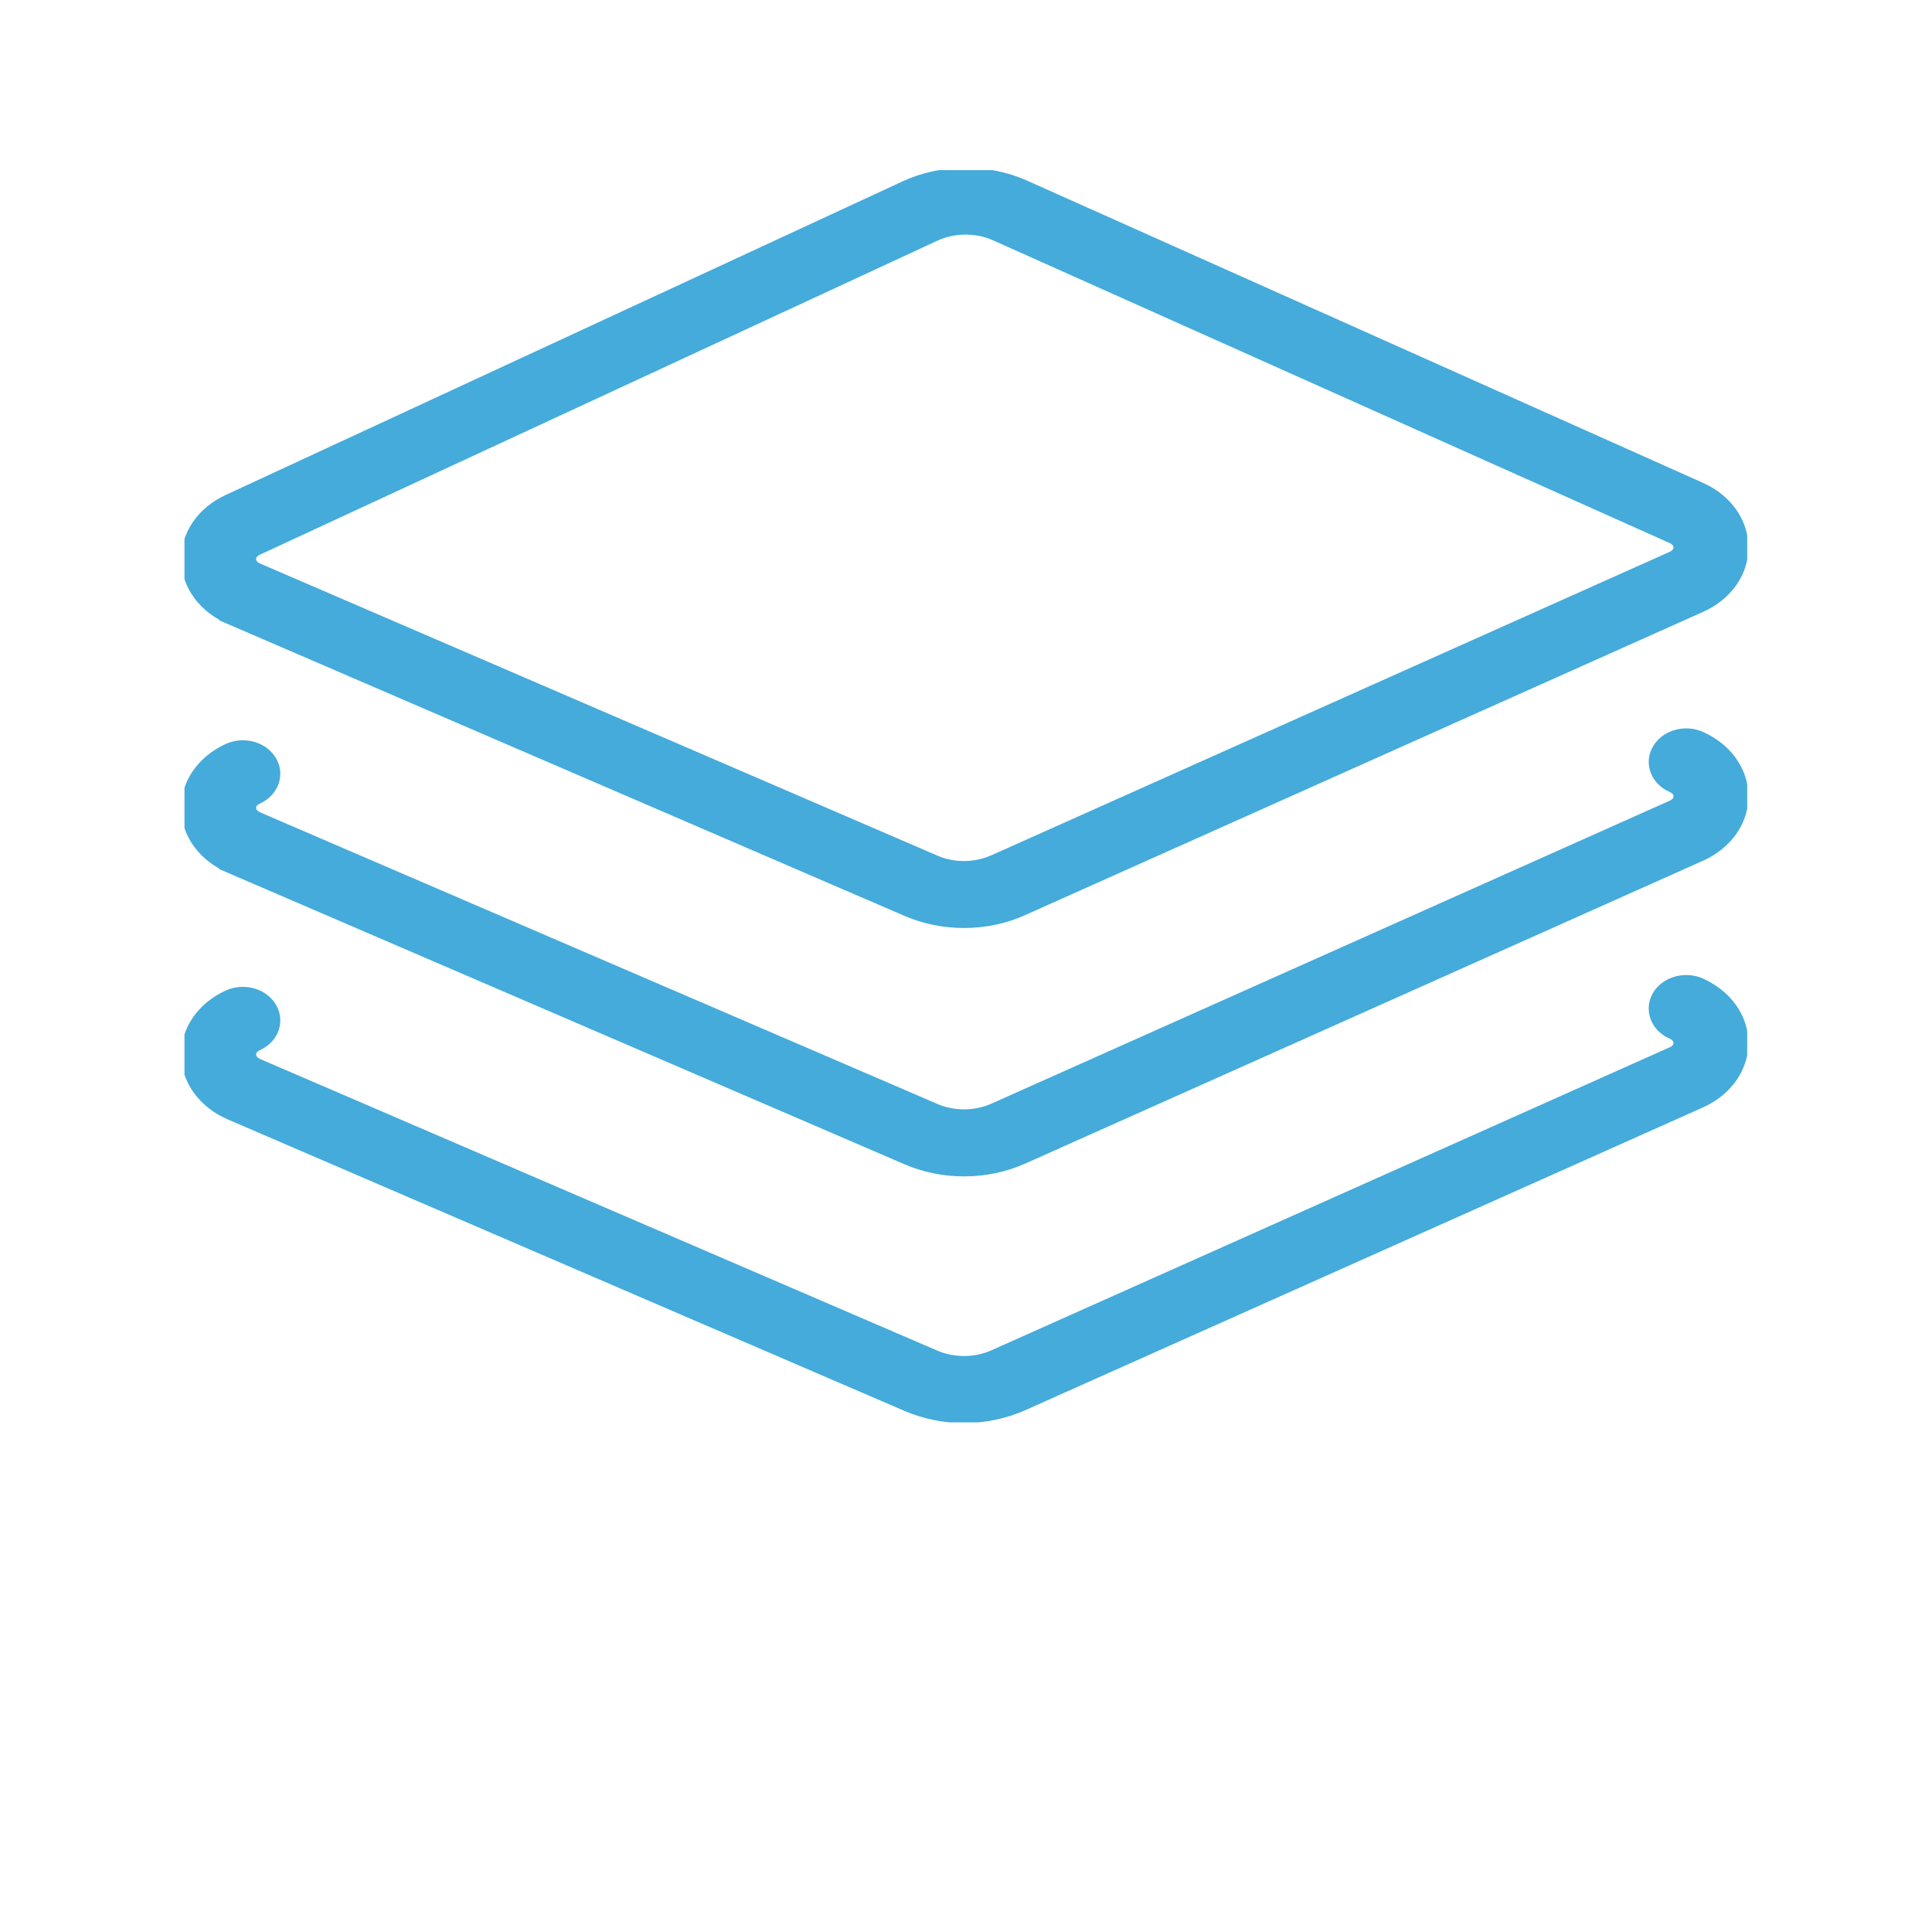
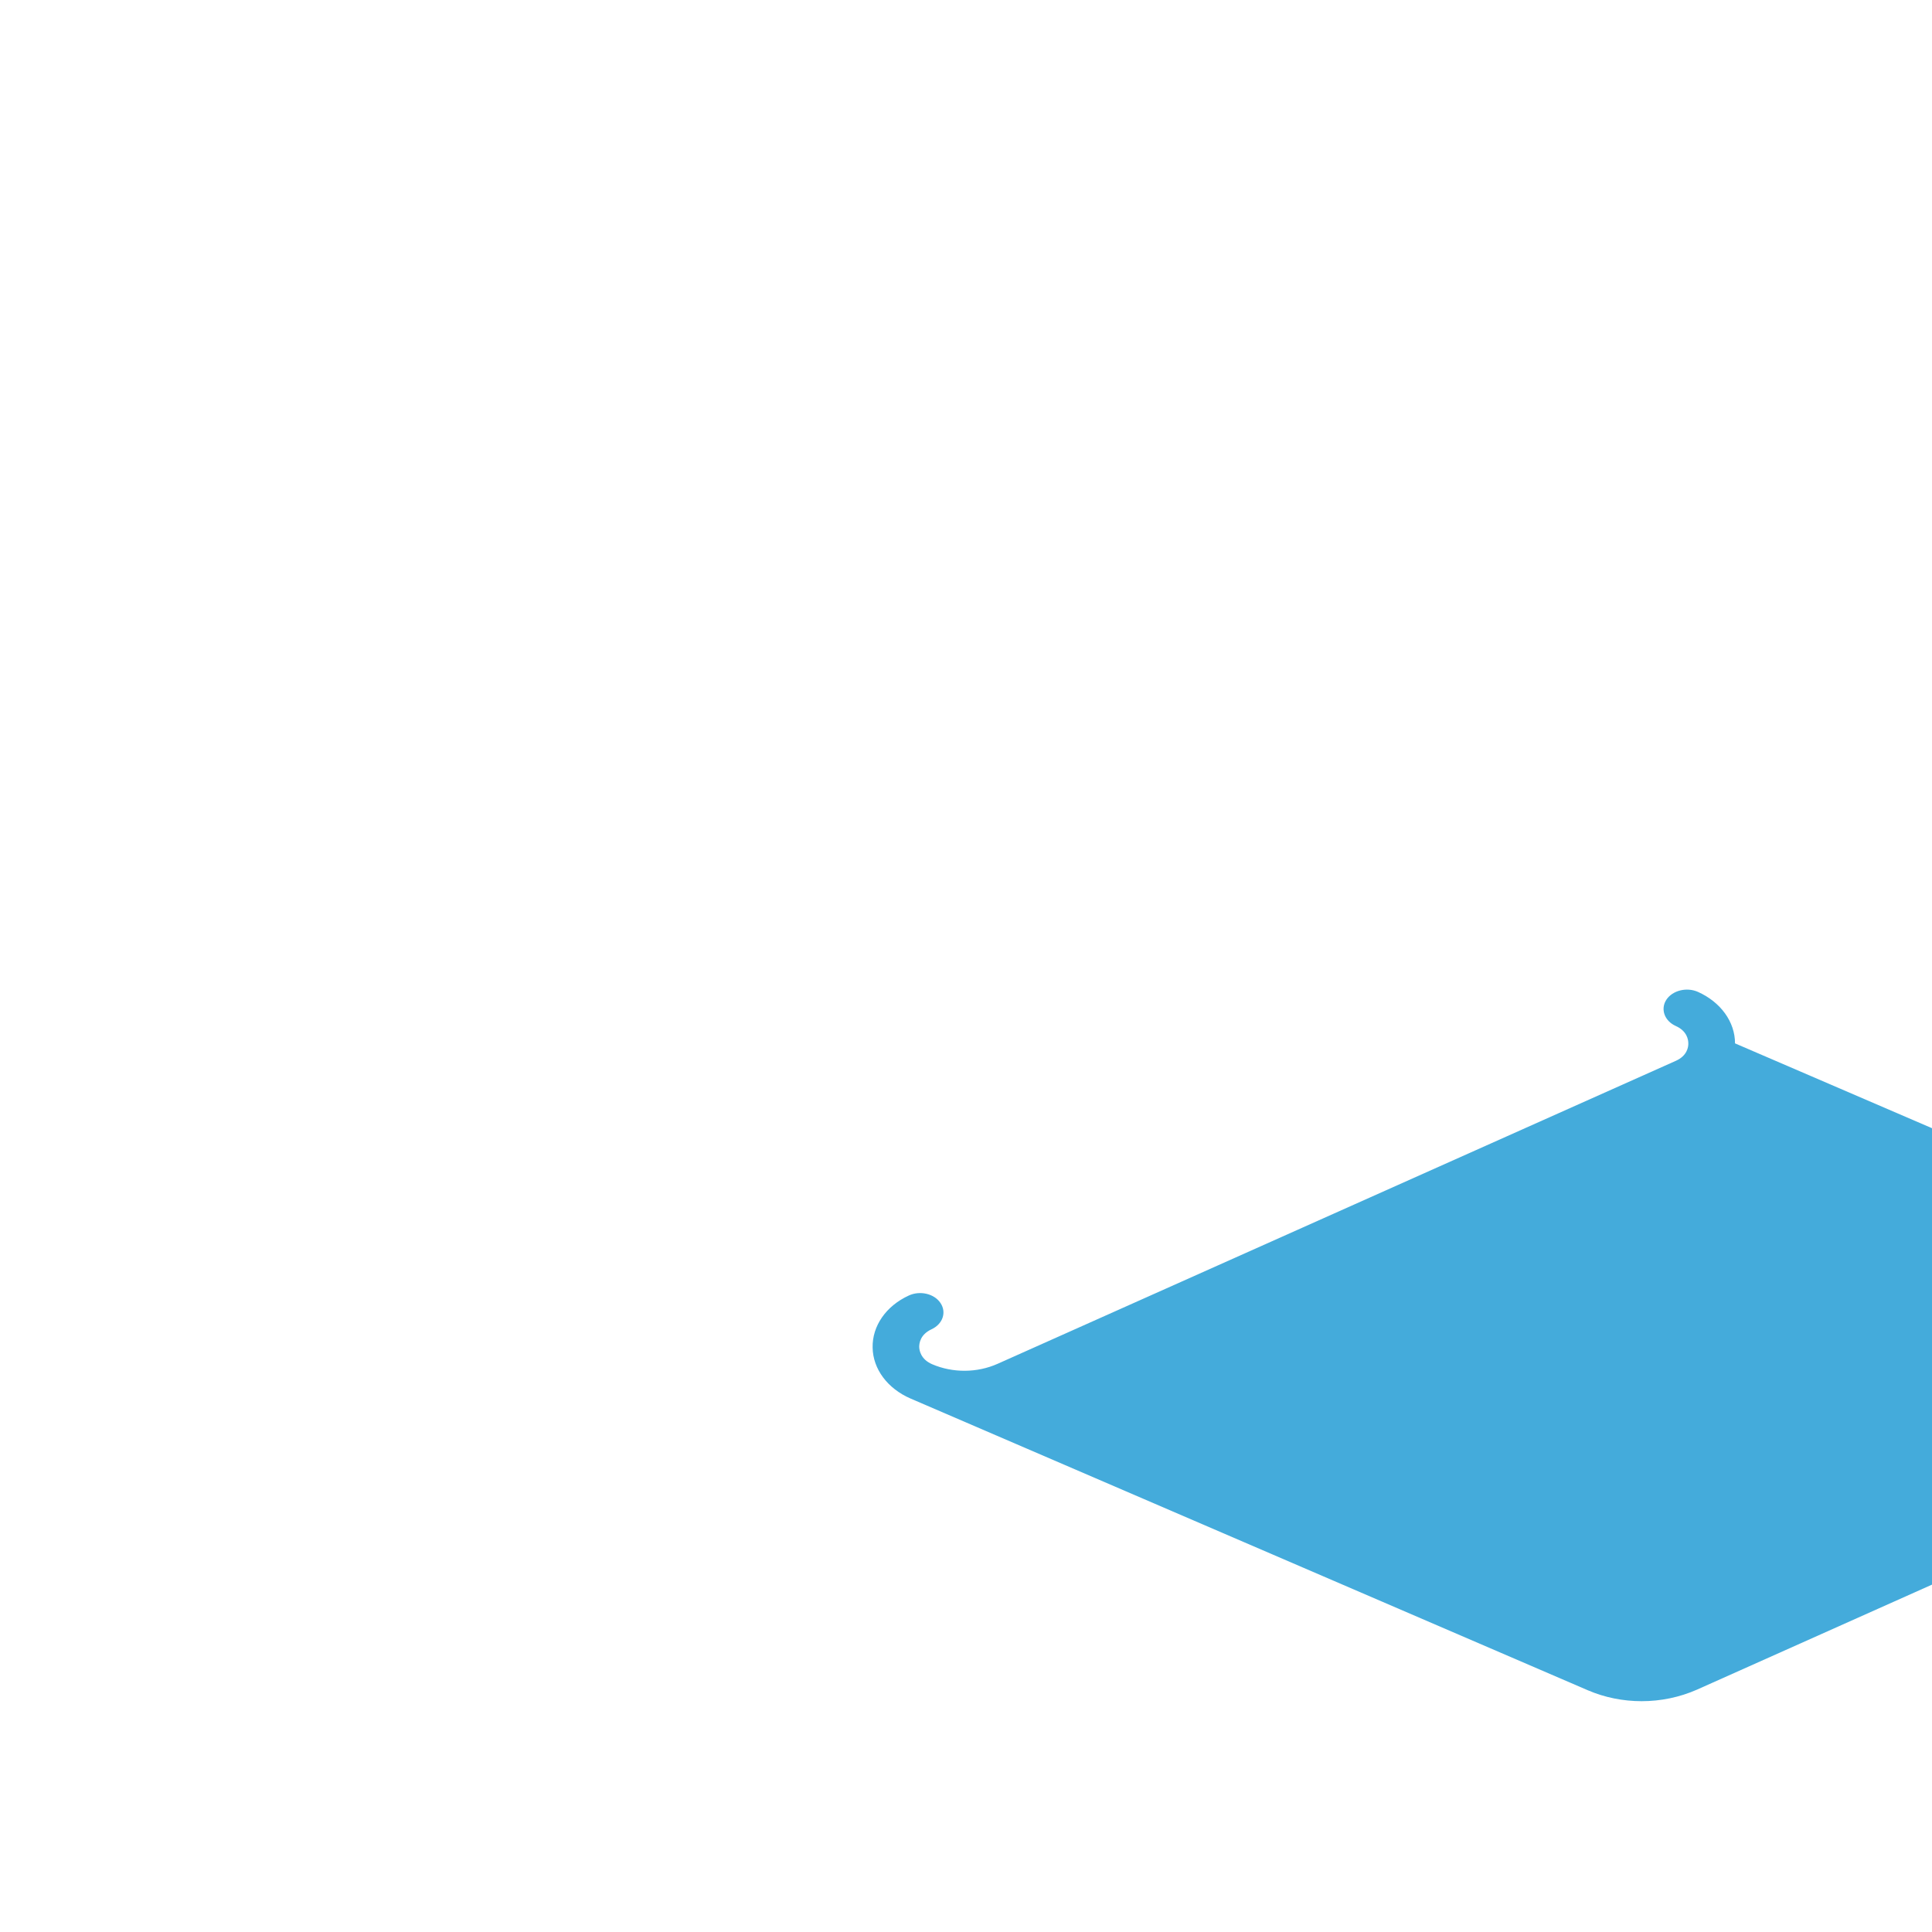
<svg xmlns="http://www.w3.org/2000/svg" xmlns:ns1="http://www.inkscape.org/namespaces/inkscape" xmlns:ns2="http://sodipodi.sourceforge.net/DTD/sodipodi-0.dtd" width="132mm" height="132mm" viewBox="0 0 132 132" version="1.1" id="svg8" ns1:version="1.0.2-2 (e86c870879, 2021-01-15)" ns2:docname="data model blue 3.svg">
  <defs id="defs2">
    <pattern id="EMFhbasepattern" patternUnits="userSpaceOnUse" width="6" height="6" x="0" y="0" />
    <clipPath id="clipEmfPath1">
-       <path d="M 7.196,7.515 L 152.068,7.515 L 152.068,123.605 L 7.196,123.605 z" id="path847" />
-     </clipPath>
+       </clipPath>
    <pattern id="EMFhbasepattern-0" patternUnits="userSpaceOnUse" width="6" height="6" x="0" y="0" />
  </defs>
  <g ns1:label="Ebene 1" ns1:groupmode="layer" id="layer1" transform="translate(-25.818,-83.03)">
-     <path style="fill:#44abdb;fill-opacity:1;fill-rule:evenodd;stroke:none;stroke-width:0.737" d="m 144.36,154.316 c 0,-1.466 -0.973,-2.815 -2.528,-3.515 -0.774,-0.346 -1.746,-0.103 -2.166,0.538 -0.413,0.641 -0.125,1.444 0.648,1.791 0.774,0.346 0.855,0.943 0.855,1.186 0.008,0.243 -0.074,0.847 -0.855,1.194 L 93.978,176.209 c -1.4,0.626 -3.065,0.634 -4.473,0.029 L 43.236,156.313 c -0.781,-0.339 -0.877,-0.943 -0.884,-1.186 0,-0.243 0.066,-0.84 0.84,-1.201 0.766,-0.354 1.046,-1.157 0.612,-1.798 -0.427,-0.641 -1.407,-0.862 -2.166,-0.508 -1.555,0.715 -2.498,2.078 -2.469,3.552 0.022,1.474 1.024,2.808 2.594,3.486 l 46.277,19.933 c 1.15,0.494 2.41,0.744 3.67,0.744 1.297,0 2.594,-0.265 3.78,-0.788 l 46.343,-20.707 c 1.555,-0.7 2.528,-2.049 2.528,-3.522 z" id="path853" />
+     <path style="fill:#44abdb;fill-opacity:1;fill-rule:evenodd;stroke:none;stroke-width:0.737" d="m 144.36,154.316 c 0,-1.466 -0.973,-2.815 -2.528,-3.515 -0.774,-0.346 -1.746,-0.103 -2.166,0.538 -0.413,0.641 -0.125,1.444 0.648,1.791 0.774,0.346 0.855,0.943 0.855,1.186 0.008,0.243 -0.074,0.847 -0.855,1.194 L 93.978,176.209 c -1.4,0.626 -3.065,0.634 -4.473,0.029 c -0.781,-0.339 -0.877,-0.943 -0.884,-1.186 0,-0.243 0.066,-0.84 0.84,-1.201 0.766,-0.354 1.046,-1.157 0.612,-1.798 -0.427,-0.641 -1.407,-0.862 -2.166,-0.508 -1.555,0.715 -2.498,2.078 -2.469,3.552 0.022,1.474 1.024,2.808 2.594,3.486 l 46.277,19.933 c 1.15,0.494 2.41,0.744 3.67,0.744 1.297,0 2.594,-0.265 3.78,-0.788 l 46.343,-20.707 c 1.555,-0.7 2.528,-2.049 2.528,-3.522 z" id="path853" />
    <path style="fill:none;stroke:#44abdb;stroke-width:2.622;stroke-linecap:butt;stroke-linejoin:miter;stroke-miterlimit:8;stroke-dasharray:none;stroke-opacity:1" clip-path="url(#clipEmfPath1)" d="m 150.869,88.426 c 0,-1.989 -1.319,-3.818 -3.428,-4.767 -1.049,-0.47 -2.369,-0.14 -2.938,0.73 -0.56,0.869 -0.17,1.959 0.879,2.429 1.049,0.47 1.159,1.279 1.159,1.609 0.01,0.33 -0.1,1.149 -1.159,1.619 L 82.54,118.118 c -1.899,0.849 -4.157,0.859 -6.066,0.04 L 13.722,91.135 c -1.059,-0.46 -1.189,-1.279 -1.199,-1.609 0,-0.33 0.09,-1.139 1.139,-1.629 1.039,-0.48 1.419,-1.569 0.829,-2.439 -0.58,-0.869 -1.909,-1.169 -2.938,-0.69 -2.109,0.969 -3.388,2.818 -3.348,4.817 0.03,1.999 1.389,3.808 3.518,4.727 l 62.762,27.034 c 1.559,0.67 3.268,1.009 4.977,1.009 1.759,0 3.518,-0.36 5.127,-1.069 L 147.441,93.204 c 2.109,-0.949 3.428,-2.778 3.428,-4.777 z" id="path855" transform="matrix(0.737,0,0,0.737,33.118,89.115)" />
-     <path style="fill:#44abdb;fill-opacity:1;fill-rule:evenodd;stroke:none;stroke-width:0.737" d="m 41.762,141.796 46.277,19.933 c 1.15,0.494 2.417,0.744 3.67,0.744 1.297,0 2.601,-0.265 3.78,-0.788 l 46.343,-20.707 c 1.562,-0.7 2.535,-2.049 2.528,-3.522 0,-1.466 -0.965,-2.815 -2.528,-3.515 -0.774,-0.346 -1.739,-0.103 -2.159,0.538 -0.42,0.641 -0.133,1.444 0.648,1.791 0.774,0.346 0.855,0.943 0.855,1.186 0,0.243 -0.081,0.847 -0.855,1.194 l -46.343,20.699 c -1.393,0.626 -3.065,0.634 -4.466,0.029 L 43.236,139.453 c -0.781,-0.339 -0.877,-0.936 -0.884,-1.179 0,-0.243 0.066,-0.847 0.84,-1.201 0.766,-0.361 1.046,-1.164 0.612,-1.798 -0.427,-0.641 -1.4,-0.87 -2.166,-0.508 -1.555,0.715 -2.498,2.078 -2.469,3.552 0.022,1.466 1.017,2.8 2.594,3.478 z" id="path857" />
-     <path style="fill:none;stroke:#44abdb;stroke-width:2.622;stroke-linecap:butt;stroke-linejoin:miter;stroke-miterlimit:8;stroke-dasharray:none;stroke-opacity:1" clip-path="url(#clipEmfPath1)" d="m 11.723,71.447 62.762,27.034 c 1.559,0.67 3.278,1.009 4.977,1.009 1.759,0 3.528,-0.36 5.127,-1.069 l 62.852,-28.083 c 2.119,-0.949 3.438,-2.778 3.428,-4.777 0,-1.989 -1.309,-3.818 -3.428,-4.767 -1.049,-0.47 -2.359,-0.14 -2.928,0.73 -0.57,0.869 -0.18,1.959 0.879,2.429 1.049,0.47 1.159,1.279 1.159,1.609 0,0.33 -0.11,1.149 -1.159,1.619 L 82.54,95.252 c -1.889,0.849 -4.157,0.859 -6.056,0.04 L 13.722,68.269 c -1.059,-0.46 -1.189,-1.269 -1.199,-1.599 0,-0.33 0.09,-1.149 1.139,-1.629 1.039,-0.49 1.419,-1.579 0.829,-2.439 -0.58,-0.869 -1.899,-1.179 -2.938,-0.69 -2.109,0.969 -3.388,2.818 -3.348,4.817 0.03,1.989 1.379,3.798 3.518,4.717 z" id="path859" transform="matrix(0.737,0,0,0.737,33.118,89.115)" />
-     <path style="fill:#44abdb;fill-opacity:1;fill-rule:evenodd;stroke:none;stroke-width:0.737" d="m 41.769,124.796 46.27,19.955 c 1.127,0.486 2.395,0.744 3.67,0.744 0,0 0,0 0,0 1.319,0 2.623,-0.273 3.78,-0.796 l 46.343,-20.729 c 1.562,-0.7 2.535,-2.049 2.528,-3.53 0,-1.474 -0.965,-2.822 -2.528,-3.522 L 95.592,96.241 c -2.343,-1.046 -5.328,-1.032 -7.656,0.052 L 41.637,117.744 c -1.555,0.722 -2.498,2.085 -2.469,3.559 0.022,1.474 1.024,2.815 2.601,3.493 z m 1.422,-4.738 46.299,-21.458 c 0.707,-0.332 1.511,-0.501 2.321,-0.501 0.796,0 1.577,0.162 2.27,0.472 l 46.233,20.685 c 0.774,0.346 0.855,0.951 0.855,1.194 0.008,0.243 -0.074,0.847 -0.855,1.194 l -46.336,20.729 c -0.7,0.309 -1.481,0.479 -2.27,0.479 0,0 0,0 0,0 -0.766,0 -1.525,-0.155 -2.203,-0.45 L 43.236,122.445 c -0.781,-0.339 -0.877,-0.943 -0.884,-1.186 0,-0.243 0.074,-0.847 0.84,-1.201 z" id="path861" />
-     <path style="fill:none;stroke:#44abdb;stroke-width:2.622;stroke-linecap:butt;stroke-linejoin:miter;stroke-miterlimit:8;stroke-dasharray:none;stroke-opacity:1" clip-path="url(#clipEmfPath1)" d="M 11.733,48.391 74.485,75.454 c 1.529,0.66 3.248,1.009 4.977,1.009 0,0 0,0 0,0 1.789,0 3.558,-0.37 5.127,-1.079 L 147.441,47.271 c 2.119,-0.949 3.438,-2.778 3.428,-4.787 0,-1.999 -1.309,-3.828 -3.428,-4.777 L 84.729,9.664 C 81.551,8.245 77.503,8.265 74.345,9.734 L 11.553,38.826 c -2.109,0.979 -3.388,2.828 -3.348,4.827 0.03,1.999 1.389,3.818 3.528,4.737 z M 13.662,41.965 76.454,12.862 c 0.959,-0.45 2.049,-0.68 3.148,-0.68 1.079,0 2.139,0.22 3.078,0.64 l 62.702,28.053 c 1.049,0.47 1.159,1.289 1.159,1.619 0.01,0.33 -0.1,1.149 -1.159,1.619 L 82.54,72.226 c -0.949,0.42 -2.009,0.65 -3.078,0.65 0,0 0,0 0,0 -1.039,0 -2.069,-0.21 -2.988,-0.61 L 13.722,45.203 c -1.059,-0.46 -1.189,-1.279 -1.199,-1.609 0,-0.33 0.1,-1.149 1.139,-1.629 z" id="path863" transform="matrix(0.737,0,0,0.737,33.118,89.115)" />
  </g>
</svg>